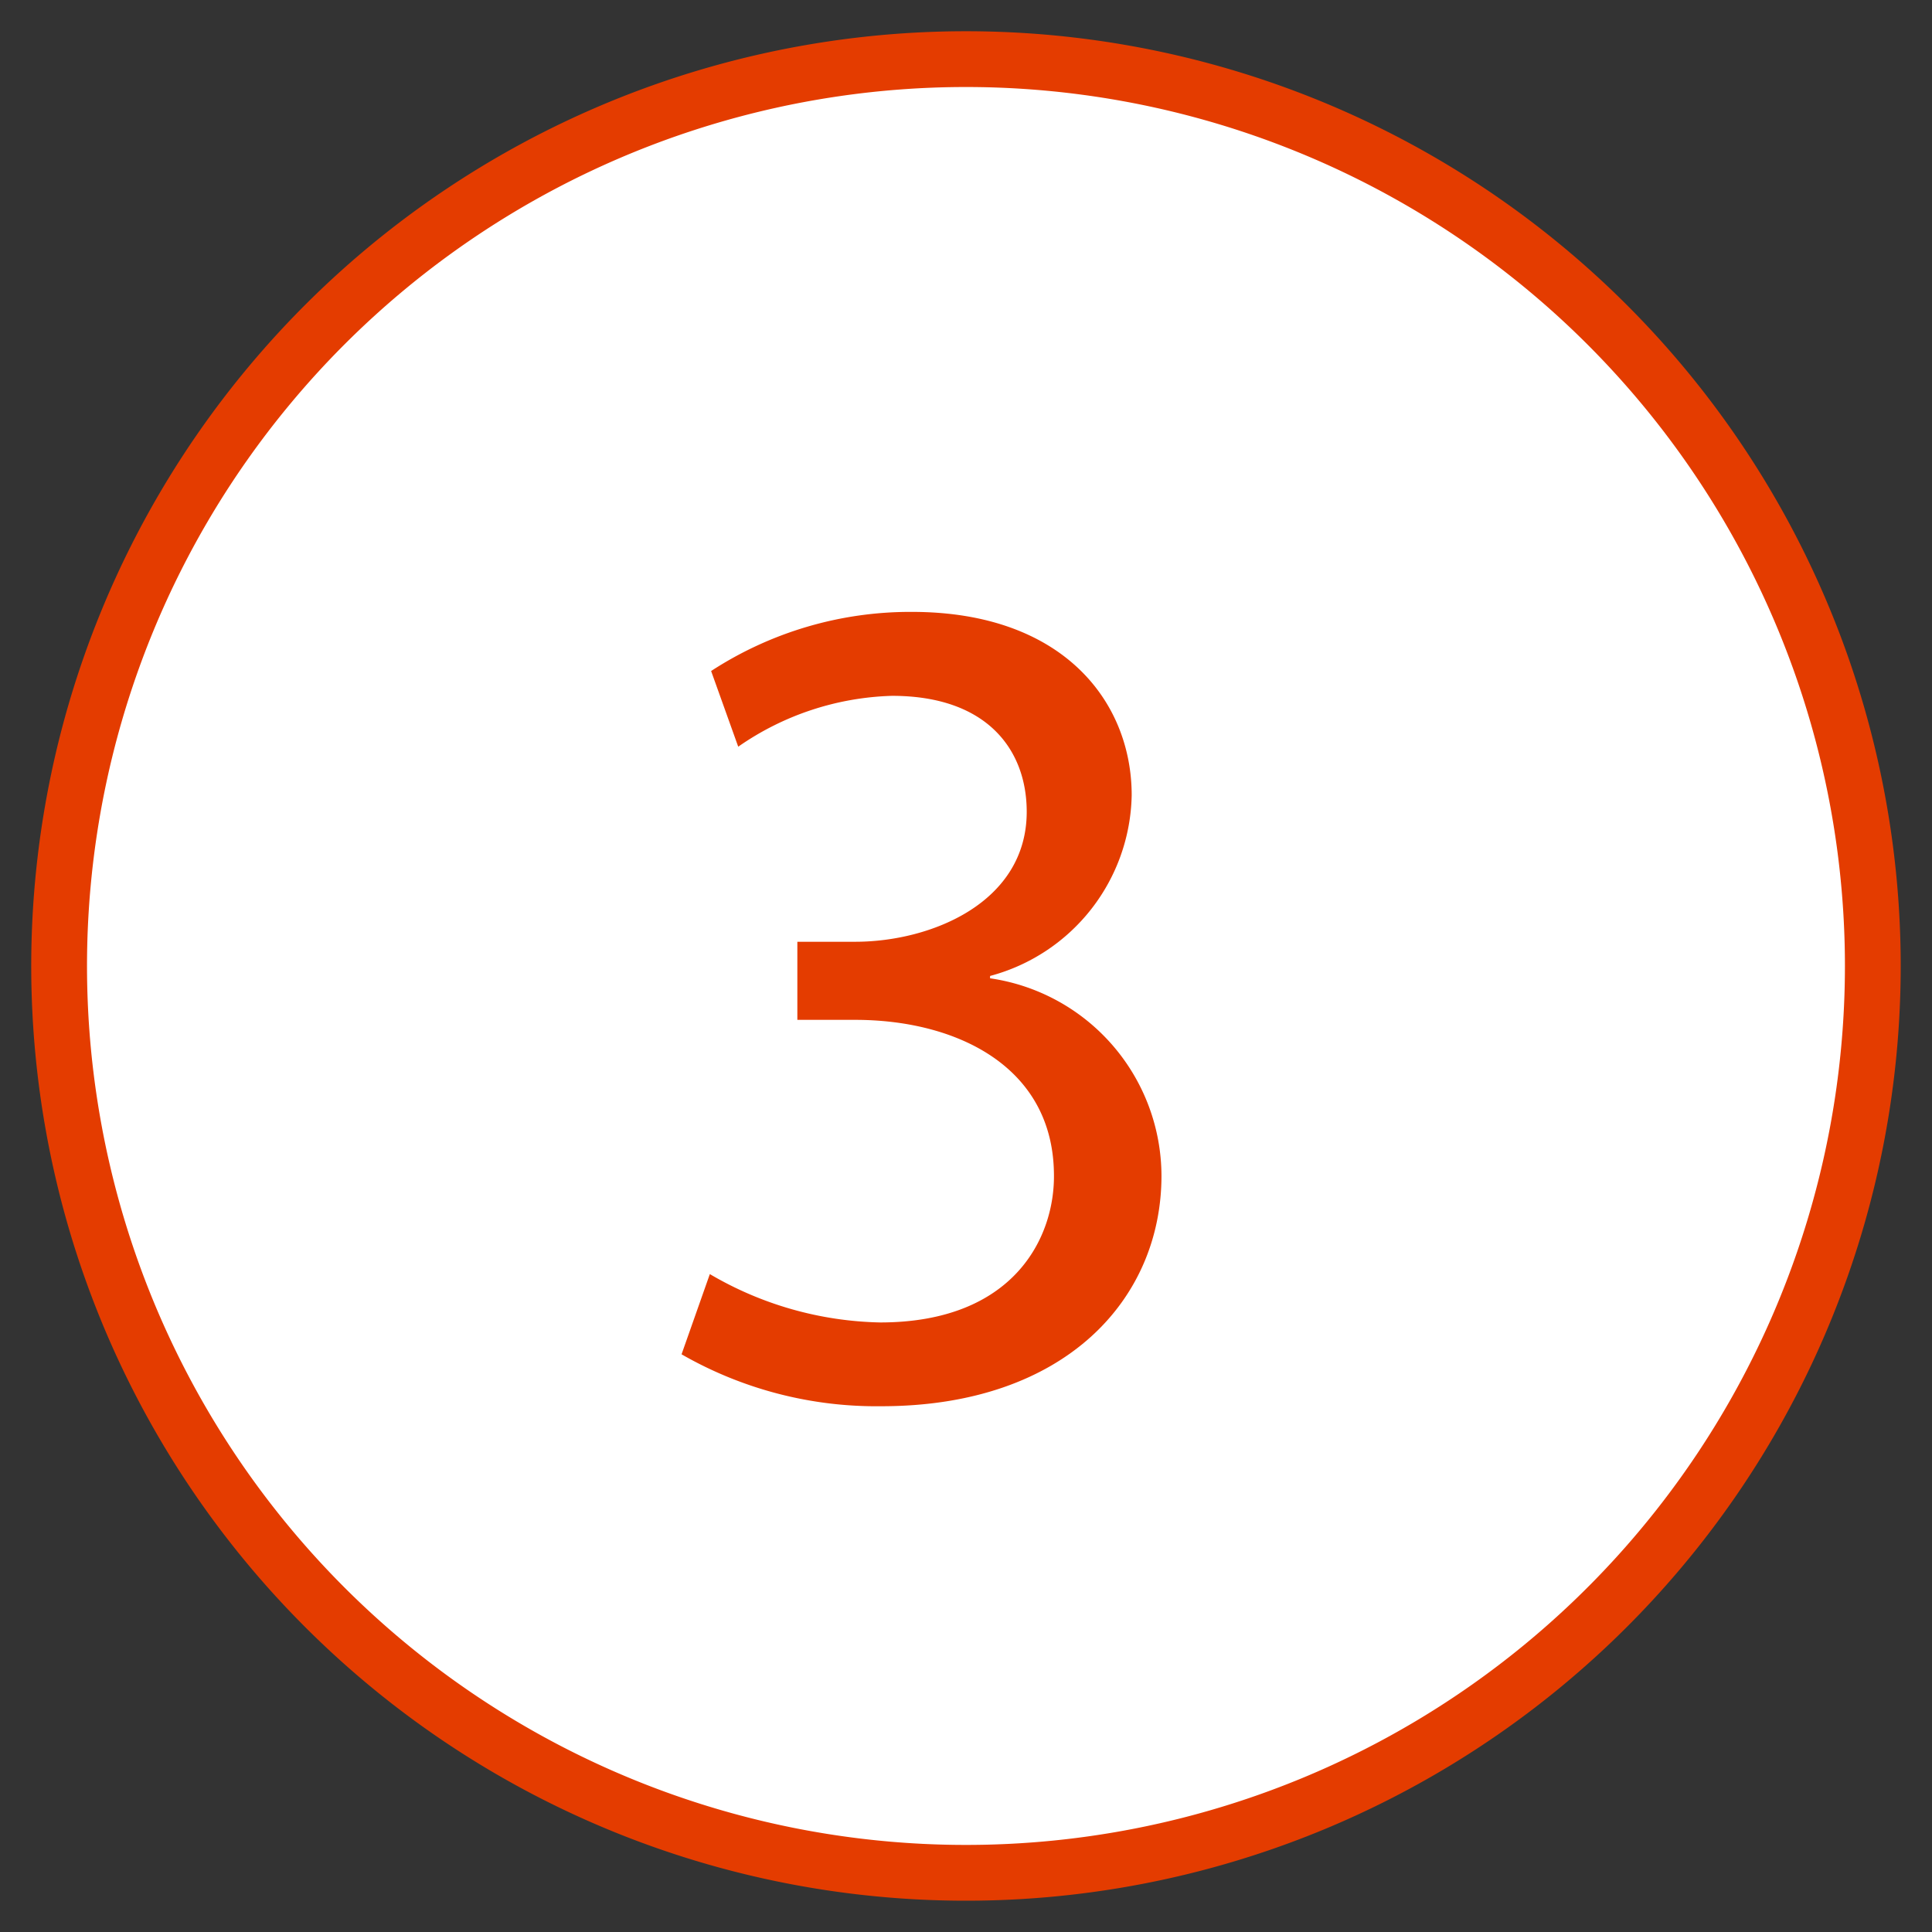
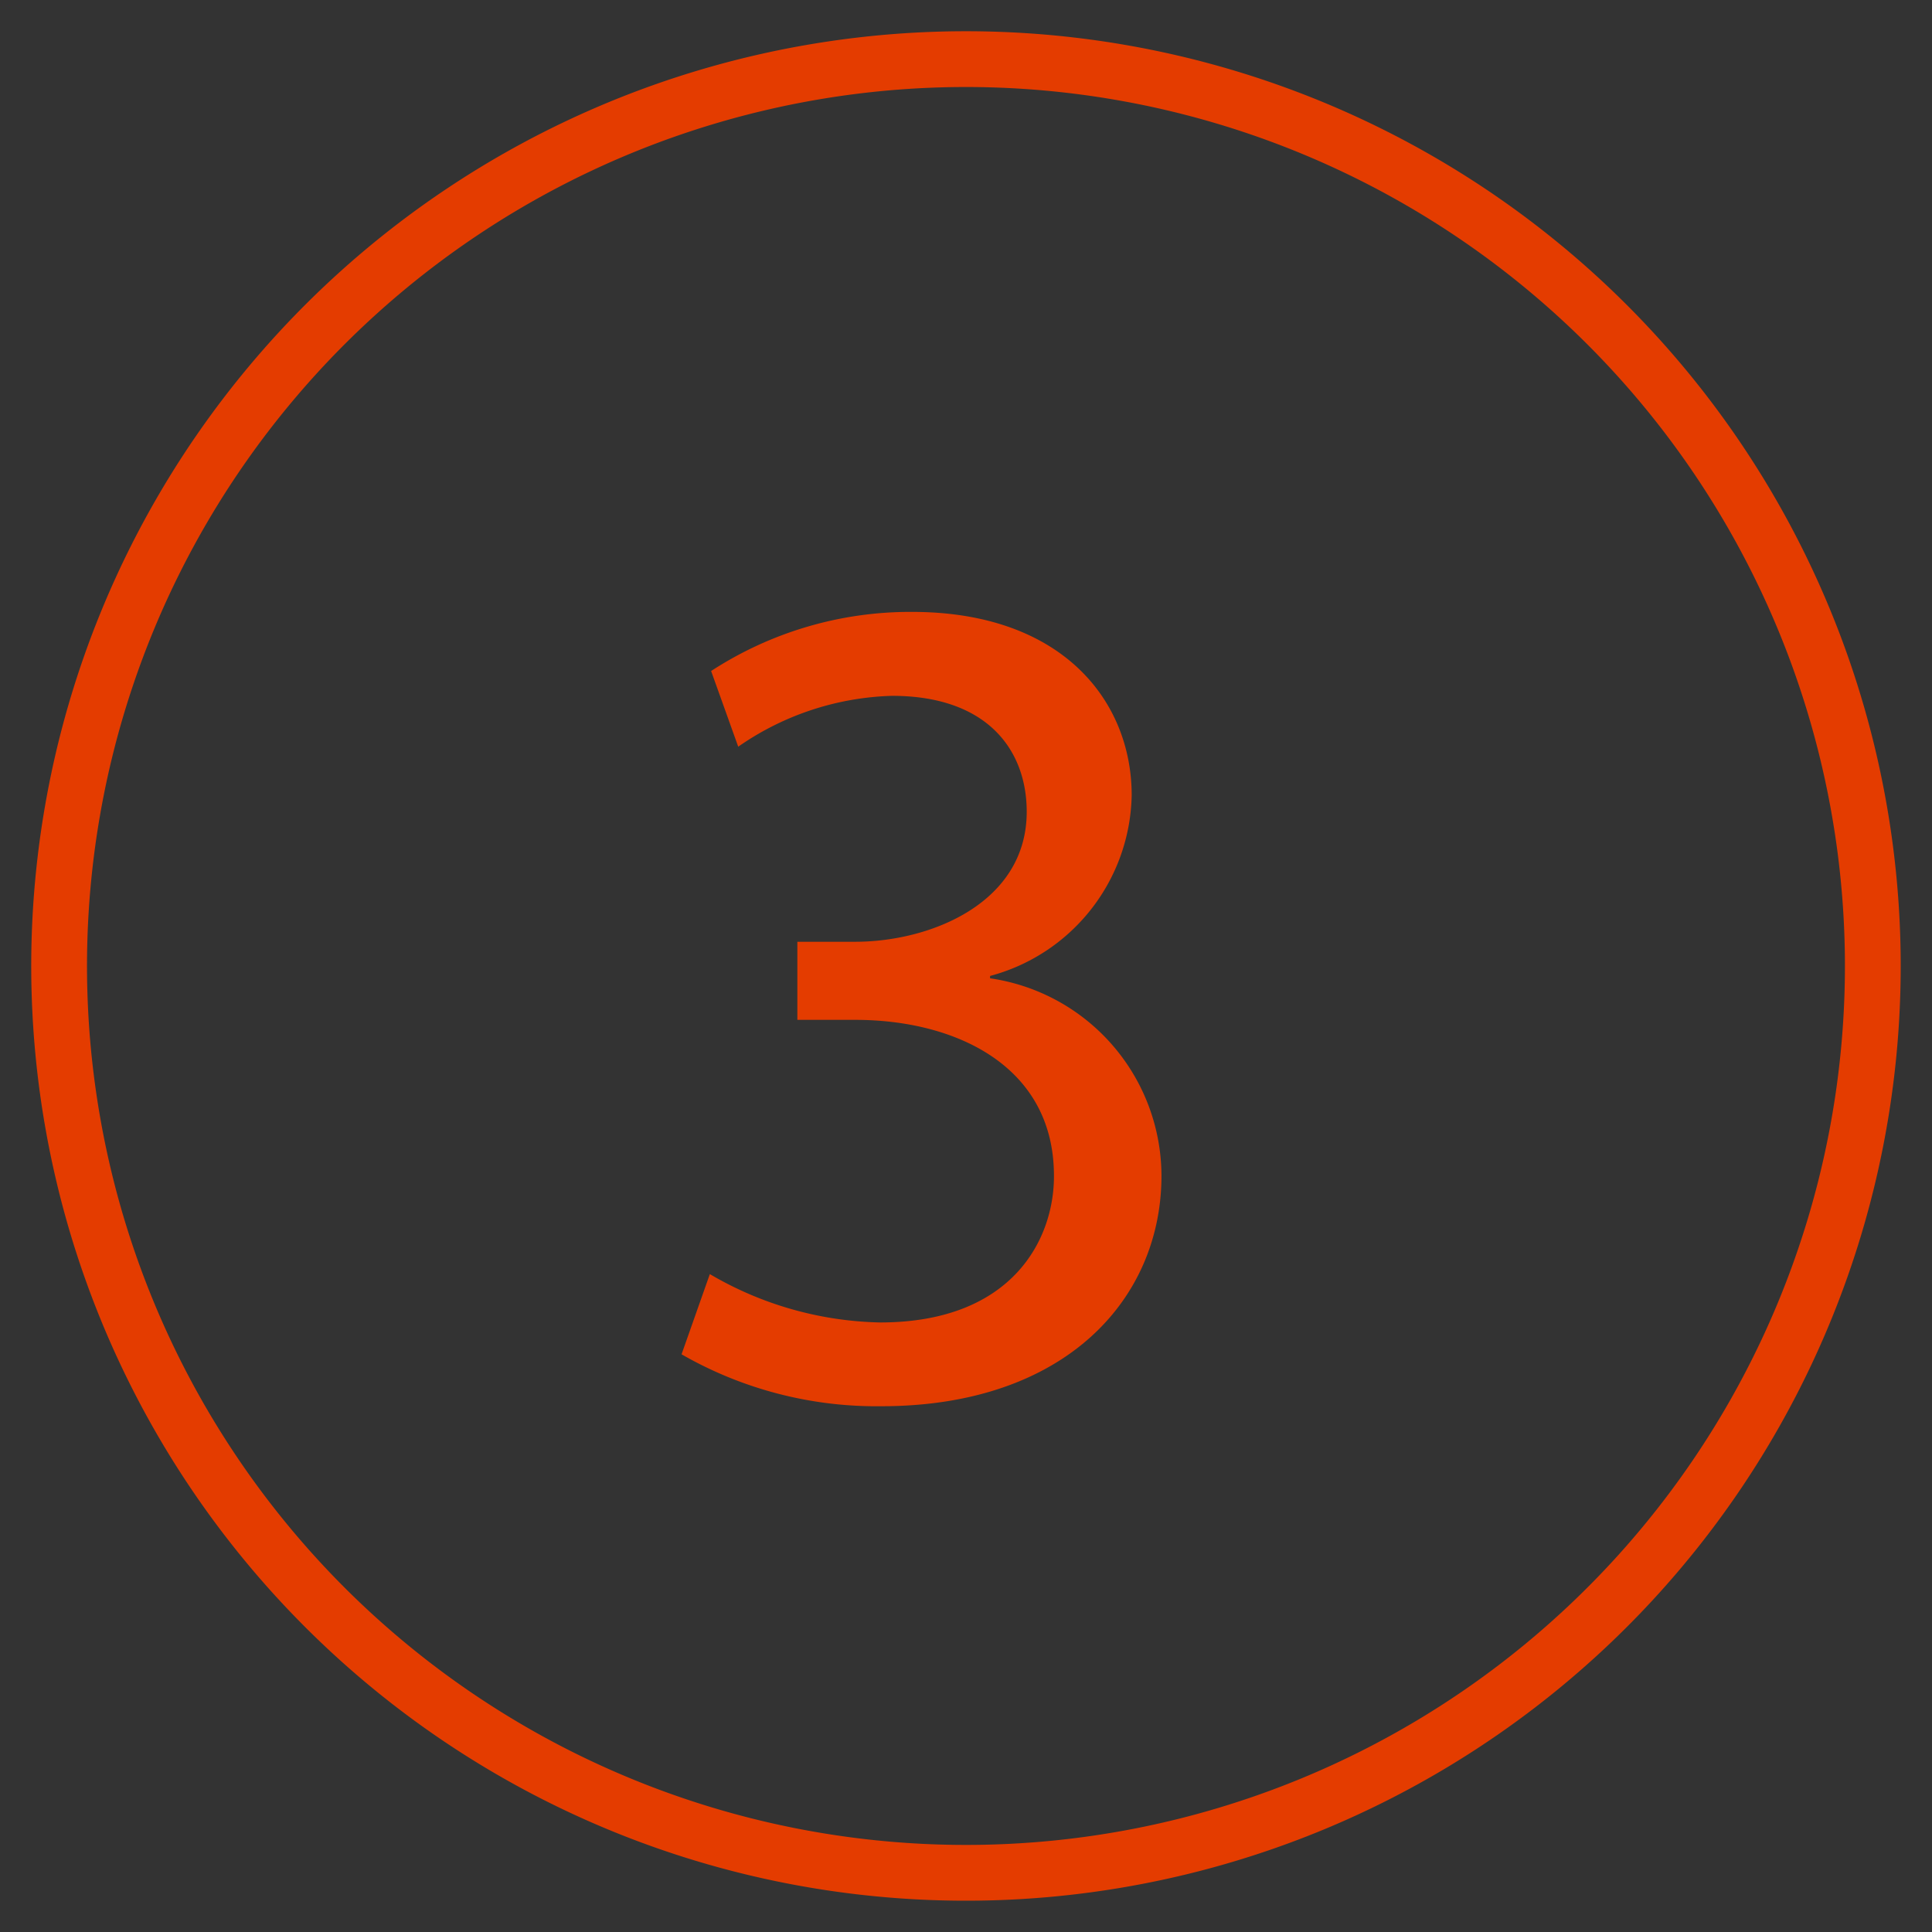
<svg xmlns="http://www.w3.org/2000/svg" width="34.637" height="34.637" viewBox="0 0 34.637 34.637">
  <rect x="0" y="0" width="34.637" height="34.637" fill="#333333" stroke="none" />
  <defs>
    <clipPath id="clip-path">
      <rect id="長方形_1301" data-name="長方形 1301" width="34.637" height="34.637" fill="none" />
    </clipPath>
  </defs>
  <g id="グループ_2961" data-name="グループ 2961" transform="translate(0 0)">
    <g id="グループ_2962" data-name="グループ 2962" transform="translate(0 0)" clip-path="url(#clip-path)">
-       <path id="パス_1088" data-name="パス 1088" d="M33.016,16.759A16.258,16.258,0,1,1,16.757.5,16.259,16.259,0,0,1,33.016,16.759" transform="translate(0.56 0.56)" fill="#fff" fill-rule="evenodd" />
      <path id="パス_1089" data-name="パス 1089" d="M33.016,16.759A16.258,16.258,0,1,1,16.757.5,16.259,16.259,0,0,1,33.016,16.759Z" transform="translate(0.56 0.56)" fill="none" stroke="#e43c00" stroke-miterlimit="10" stroke-width="1" />
      <path id="パス_1090" data-name="パス 1090" d="M6.269,17.045a6.261,6.261,0,0,0,3.052.867c2.4,0,3.139-1.527,3.117-2.67-.023-1.93-1.76-2.755-3.563-2.755H7.838v-1.4H8.875c1.357,0,3.075-.7,3.075-2.331,0-1.1-.7-2.078-2.415-2.078a5.069,5.069,0,0,0-2.757.912L6.292,6.233a6.545,6.545,0,0,1,3.6-1.06c2.712,0,3.94,1.612,3.94,3.287A3.42,3.42,0,0,1,11.293,11.7v.042a3.588,3.588,0,0,1,3.073,3.539c0,2.205-1.716,4.133-5.024,4.133a7.012,7.012,0,0,1-3.58-.931Z" transform="translate(6.457 5.797)" fill="#e43c00" />
    </g>
  </g>
</svg>